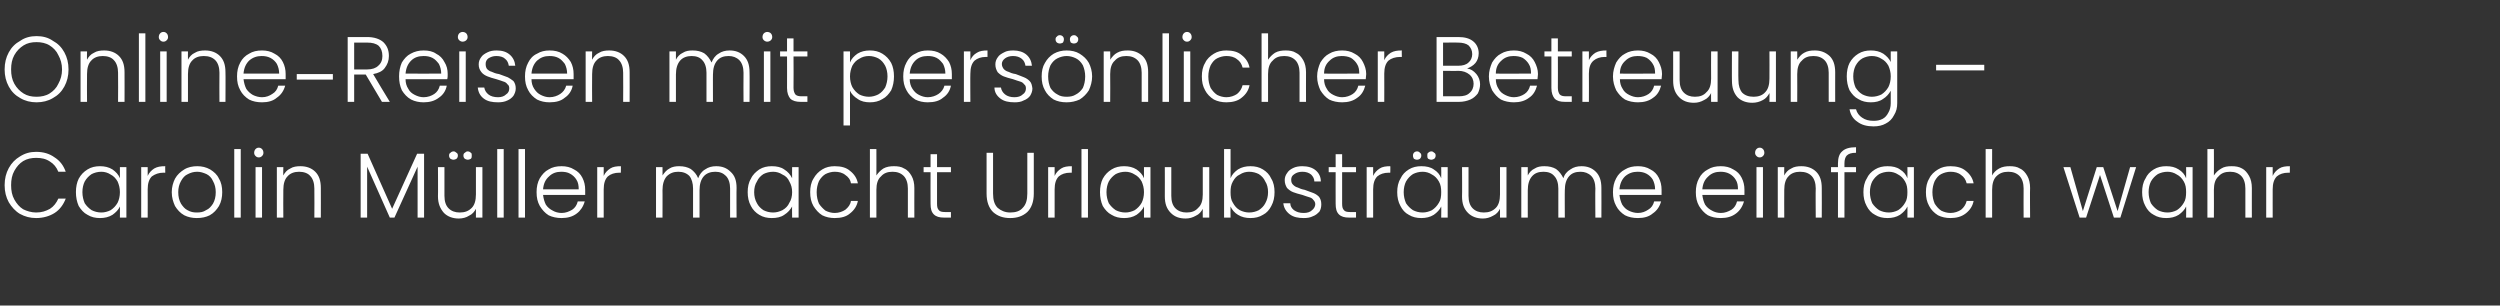
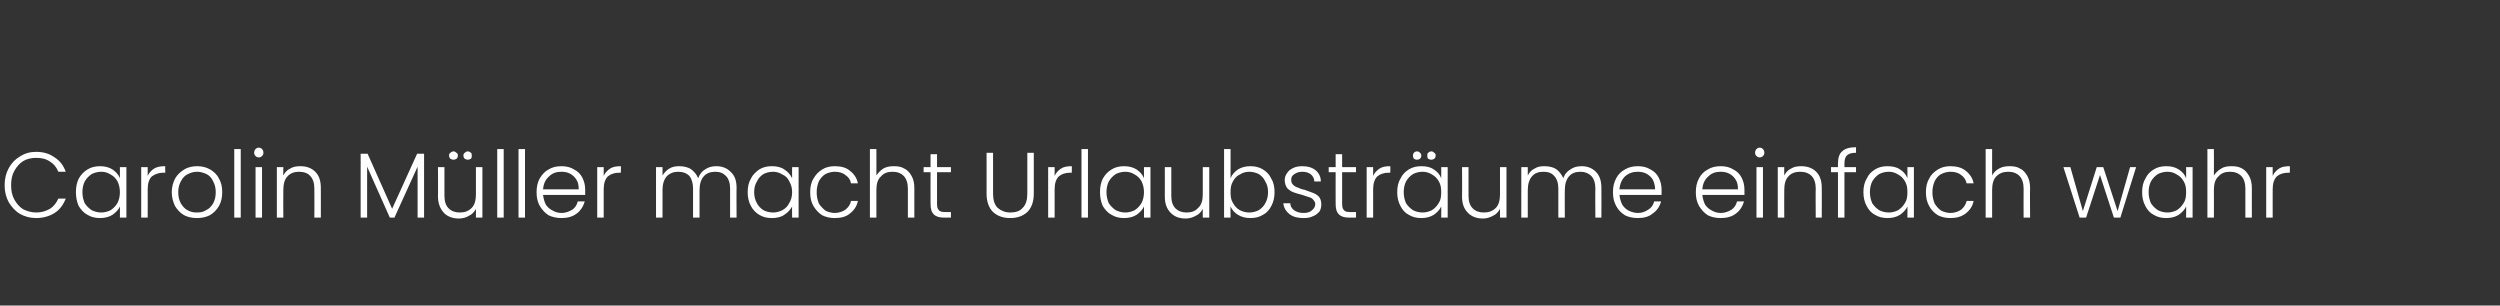
<svg xmlns="http://www.w3.org/2000/svg" version="1.1" width="540px" height="66px" viewBox="0 -8 540 66" style="top:-8px">
  <rect x="0" y="-8" width="540" height="66" fill="#333333" stroke="none" />
  <desc>Online Reisen mit pers nlicher Betreuung – Carolin M ller macht Urlaubstr ume einfach wahr</desc>
  <defs />
  <g id="Polygon227090">
    <path d="M 1 32 C 1 30.6 1.3 29.4 1.9 28.3 C 2.5 27.2 3.3 26.4 4.3 25.8 C 5.4 25.1 6.5 24.8 7.8 24.8 C 9.4 24.8 10.7 25.2 11.8 26 C 12.9 26.7 13.7 27.7 14.2 29.1 C 14.2 29.1 12.6 29.1 12.6 29.1 C 12.2 28.1 11.6 27.4 10.8 26.9 C 9.9 26.3 9 26.1 7.8 26.1 C 6.8 26.1 5.8 26.3 5 26.8 C 4.2 27.3 3.6 28 3.1 28.9 C 2.6 29.8 2.4 30.8 2.4 32 C 2.4 33.2 2.6 34.2 3.1 35.1 C 3.6 36 4.2 36.7 5 37.2 C 5.8 37.6 6.8 37.9 7.8 37.9 C 9 37.9 9.9 37.6 10.8 37.1 C 11.6 36.6 12.2 35.8 12.6 34.9 C 12.6 34.9 14.2 34.9 14.2 34.9 C 13.7 36.2 12.9 37.3 11.8 38 C 10.7 38.7 9.3 39.1 7.8 39.1 C 6.5 39.1 5.4 38.8 4.3 38.2 C 3.3 37.6 2.5 36.7 1.9 35.7 C 1.3 34.6 1 33.4 1 32 C 1 32 1 32 1 32 Z M 16.4 33.5 C 16.4 32.4 16.6 31.4 17 30.6 C 17.5 29.7 18.1 29.1 18.9 28.6 C 19.7 28.1 20.6 27.9 21.6 27.9 C 22.6 27.9 23.5 28.1 24.3 28.6 C 25 29.1 25.6 29.7 25.9 30.5 C 25.92 30.46 25.9 28.1 25.9 28.1 L 27.3 28.1 L 27.3 39 L 25.9 39 C 25.9 39 25.92 36.56 25.9 36.6 C 25.6 37.3 25 37.9 24.3 38.4 C 23.5 38.9 22.6 39.1 21.6 39.1 C 20.6 39.1 19.7 38.9 18.9 38.4 C 18.1 38 17.5 37.3 17 36.5 C 16.6 35.6 16.4 34.6 16.4 33.5 C 16.4 33.5 16.4 33.5 16.4 33.5 Z M 25.9 33.5 C 25.9 32.6 25.7 31.9 25.4 31.2 C 25 30.5 24.5 30 23.9 29.7 C 23.3 29.3 22.6 29.1 21.9 29.1 C 21.1 29.1 20.4 29.3 19.8 29.6 C 19.2 30 18.7 30.5 18.3 31.2 C 18 31.8 17.8 32.6 17.8 33.5 C 17.8 34.4 18 35.2 18.3 35.9 C 18.7 36.5 19.2 37 19.8 37.4 C 20.4 37.7 21.1 37.9 21.9 37.9 C 22.6 37.9 23.3 37.7 23.9 37.4 C 24.5 37 25 36.5 25.4 35.8 C 25.7 35.2 25.9 34.4 25.9 33.5 C 25.9 33.5 25.9 33.5 25.9 33.5 Z M 31.9 30 C 32.2 29.3 32.7 28.8 33.3 28.4 C 34 28 34.7 27.9 35.7 27.9 C 35.66 27.86 35.7 29.3 35.7 29.3 C 35.7 29.3 35.28 29.32 35.3 29.3 C 34.3 29.3 33.5 29.6 32.8 30.1 C 32.2 30.7 31.9 31.6 31.9 32.9 C 31.92 32.88 31.9 39 31.9 39 L 30.5 39 L 30.5 28.1 L 31.9 28.1 L 31.9 30 C 31.9 30 31.92 30 31.9 30 Z M 42.5 39.1 C 41.5 39.1 40.6 38.9 39.8 38.5 C 38.9 38 38.3 37.3 37.8 36.5 C 37.4 35.6 37.1 34.7 37.1 33.5 C 37.1 32.4 37.4 31.4 37.8 30.6 C 38.3 29.7 39 29.1 39.8 28.6 C 40.6 28.1 41.6 27.9 42.6 27.9 C 43.6 27.9 44.5 28.1 45.4 28.6 C 46.2 29.1 46.9 29.7 47.3 30.6 C 47.8 31.4 48 32.4 48 33.5 C 48 34.6 47.8 35.6 47.3 36.5 C 46.8 37.3 46.2 38 45.3 38.5 C 44.5 38.9 43.6 39.1 42.5 39.1 C 42.5 39.1 42.5 39.1 42.5 39.1 Z M 42.5 37.9 C 43.3 37.9 43.9 37.8 44.5 37.4 C 45.2 37.1 45.6 36.6 46 36 C 46.4 35.3 46.6 34.5 46.6 33.5 C 46.6 32.6 46.4 31.8 46 31.1 C 45.7 30.4 45.2 29.9 44.6 29.6 C 43.9 29.3 43.3 29.1 42.6 29.1 C 41.8 29.1 41.2 29.3 40.6 29.6 C 39.9 29.9 39.5 30.4 39.1 31.1 C 38.7 31.8 38.5 32.6 38.5 33.5 C 38.5 34.5 38.7 35.3 39.1 36 C 39.5 36.6 39.9 37.1 40.5 37.4 C 41.2 37.8 41.8 37.9 42.5 37.9 C 42.5 37.9 42.5 37.9 42.5 37.9 Z M 52 24.2 L 52 39 L 50.6 39 L 50.6 24.2 L 52 24.2 Z M 55.9 26 C 55.6 26 55.4 25.9 55.2 25.7 C 55 25.5 54.9 25.3 54.9 25 C 54.9 24.7 55 24.4 55.2 24.2 C 55.4 24 55.6 23.9 55.9 23.9 C 56.2 23.9 56.4 24 56.6 24.2 C 56.8 24.4 56.9 24.7 56.9 25 C 56.9 25.3 56.8 25.5 56.6 25.7 C 56.4 25.9 56.2 26 55.9 26 C 55.9 26 55.9 26 55.9 26 Z M 56.6 28.1 L 56.6 39 L 55.2 39 L 55.2 28.1 L 56.6 28.1 Z M 64.9 27.9 C 66.2 27.9 67.3 28.3 68.1 29.1 C 68.9 29.9 69.3 31 69.3 32.6 C 69.32 32.58 69.3 39 69.3 39 L 67.9 39 C 67.9 39 67.94 32.74 67.9 32.7 C 67.9 31.6 67.6 30.6 67 30 C 66.5 29.4 65.6 29.1 64.6 29.1 C 63.6 29.1 62.7 29.4 62.1 30.1 C 61.5 30.7 61.2 31.7 61.2 33 C 61.16 33.02 61.2 39 61.2 39 L 59.8 39 L 59.8 28.1 L 61.2 28.1 C 61.2 28.1 61.16 29.92 61.2 29.9 C 61.5 29.3 62 28.7 62.7 28.4 C 63.3 28 64.1 27.9 64.9 27.9 C 64.9 27.9 64.9 27.9 64.9 27.9 Z M 91.6 25.2 L 91.6 39 L 90.2 39 L 90.2 28 L 85.2 39 L 84.2 39 L 79.3 28 L 79.3 39 L 77.9 39 L 77.9 25.2 L 79.4 25.2 L 84.7 37.1 L 90.1 25.2 L 91.6 25.2 Z M 104.2 28.1 L 104.2 39 L 102.8 39 C 102.8 39 102.8 37.06 102.8 37.1 C 102.5 37.7 102 38.3 101.3 38.6 C 100.7 39 99.9 39.2 99.1 39.2 C 97.8 39.2 96.7 38.8 95.9 38 C 95.1 37.1 94.6 36 94.6 34.4 C 94.64 34.44 94.6 28.1 94.6 28.1 L 96 28.1 C 96 28.1 96.02 34.28 96 34.3 C 96 35.5 96.3 36.4 96.9 37 C 97.5 37.6 98.3 37.9 99.3 37.9 C 100.4 37.9 101.2 37.6 101.9 36.9 C 102.5 36.3 102.8 35.3 102.8 34 C 102.8 34 102.8 28.1 102.8 28.1 L 104.2 28.1 Z M 98 26.5 C 97.7 26.5 97.5 26.4 97.3 26.3 C 97.1 26.1 97 25.9 97 25.6 C 97 25.3 97.1 25.1 97.3 25 C 97.5 24.8 97.7 24.7 98 24.7 C 98.2 24.7 98.4 24.8 98.6 25 C 98.8 25.1 98.9 25.3 98.9 25.6 C 98.9 25.9 98.8 26.1 98.6 26.3 C 98.4 26.4 98.2 26.5 98 26.5 C 98 26.5 98 26.5 98 26.5 Z M 101 26.5 C 100.8 26.5 100.6 26.4 100.4 26.3 C 100.2 26.1 100.1 25.9 100.1 25.6 C 100.1 25.3 100.2 25.1 100.4 25 C 100.6 24.8 100.8 24.7 101 24.7 C 101.3 24.7 101.5 24.8 101.7 25 C 101.9 25.1 101.9 25.3 101.9 25.6 C 101.9 25.9 101.9 26.1 101.7 26.3 C 101.5 26.4 101.3 26.5 101 26.5 C 101 26.5 101 26.5 101 26.5 Z M 108.8 24.2 L 108.8 39 L 107.4 39 L 107.4 24.2 L 108.8 24.2 Z M 113.4 24.2 L 113.4 39 L 112 39 L 112 24.2 L 113.4 24.2 Z M 126.4 33 C 126.4 33.4 126.4 33.8 126.4 34.1 C 126.4 34.1 117.3 34.1 117.3 34.1 C 117.4 34.9 117.6 35.6 117.9 36.2 C 118.3 36.8 118.8 37.2 119.4 37.5 C 119.9 37.8 120.6 38 121.3 38 C 122.2 38 122.9 37.7 123.6 37.3 C 124.2 36.9 124.6 36.3 124.8 35.5 C 124.8 35.5 126.3 35.5 126.3 35.5 C 126 36.6 125.4 37.5 124.6 38.1 C 123.7 38.8 122.6 39.1 121.3 39.1 C 120.3 39.1 119.3 38.9 118.5 38.5 C 117.7 38 117.1 37.3 116.6 36.5 C 116.1 35.6 115.9 34.7 115.9 33.5 C 115.9 32.4 116.1 31.4 116.6 30.5 C 117.1 29.7 117.7 29 118.5 28.6 C 119.3 28.1 120.2 27.9 121.3 27.9 C 122.3 27.9 123.2 28.1 124 28.6 C 124.8 29 125.4 29.6 125.8 30.4 C 126.2 31.2 126.4 32 126.4 33 C 126.4 33 126.4 33 126.4 33 Z M 125 32.9 C 125 32.1 124.9 31.4 124.5 30.8 C 124.2 30.3 123.7 29.8 123.1 29.5 C 122.6 29.2 121.9 29.1 121.2 29.1 C 120.2 29.1 119.3 29.4 118.6 30.1 C 117.8 30.8 117.4 31.7 117.3 32.9 C 117.34 32.92 125 32.9 125 32.9 C 125 32.9 125.02 32.92 125 32.9 Z M 130.4 30 C 130.7 29.3 131.2 28.8 131.8 28.4 C 132.4 28 133.2 27.9 134.1 27.9 C 134.14 27.86 134.1 29.3 134.1 29.3 C 134.1 29.3 133.76 29.32 133.8 29.3 C 132.7 29.3 131.9 29.6 131.3 30.1 C 130.7 30.7 130.4 31.6 130.4 32.9 C 130.4 32.88 130.4 39 130.4 39 L 129 39 L 129 28.1 L 130.4 28.1 L 130.4 30 C 130.4 30 130.4 30 130.4 30 Z M 154.7 27.9 C 156 27.9 157 28.3 157.8 29.1 C 158.7 29.9 159.1 31 159.1 32.6 C 159.06 32.58 159.1 39 159.1 39 L 157.7 39 C 157.7 39 157.68 32.74 157.7 32.7 C 157.7 31.6 157.4 30.6 156.8 30 C 156.2 29.4 155.5 29.1 154.5 29.1 C 153.5 29.1 152.6 29.4 152 30.1 C 151.4 30.8 151.1 31.8 151.1 33.1 C 151.1 33.06 151.1 39 151.1 39 L 149.7 39 C 149.7 39 149.72 32.74 149.7 32.7 C 149.7 31.6 149.4 30.6 148.9 30 C 148.3 29.4 147.5 29.1 146.5 29.1 C 145.5 29.1 144.7 29.4 144 30.1 C 143.4 30.8 143.1 31.8 143.1 33.1 C 143.12 33.06 143.1 39 143.1 39 L 141.7 39 L 141.7 28.1 L 143.1 28.1 C 143.1 28.1 143.12 29.94 143.1 29.9 C 143.5 29.3 144 28.7 144.6 28.4 C 145.2 28 146 27.9 146.7 27.9 C 147.7 27.9 148.5 28.1 149.2 28.5 C 149.9 29 150.5 29.7 150.8 30.5 C 151.1 29.7 151.6 29 152.3 28.6 C 153 28.1 153.8 27.9 154.7 27.9 C 154.7 27.9 154.7 27.9 154.7 27.9 Z M 161.5 33.5 C 161.5 32.4 161.7 31.4 162.2 30.6 C 162.6 29.7 163.3 29.1 164 28.6 C 164.8 28.1 165.7 27.9 166.7 27.9 C 167.8 27.9 168.7 28.1 169.4 28.6 C 170.2 29.1 170.7 29.7 171.1 30.5 C 171.06 30.46 171.1 28.1 171.1 28.1 L 172.5 28.1 L 172.5 39 L 171.1 39 C 171.1 39 171.06 36.56 171.1 36.6 C 170.7 37.3 170.2 37.9 169.4 38.4 C 168.7 38.9 167.8 39.1 166.7 39.1 C 165.7 39.1 164.8 38.9 164 38.4 C 163.3 38 162.6 37.3 162.2 36.5 C 161.7 35.6 161.5 34.6 161.5 33.5 C 161.5 33.5 161.5 33.5 161.5 33.5 Z M 171.1 33.5 C 171.1 32.6 170.9 31.9 170.5 31.2 C 170.2 30.5 169.7 30 169 29.7 C 168.4 29.3 167.7 29.1 167 29.1 C 166.2 29.1 165.5 29.3 164.9 29.6 C 164.3 30 163.8 30.5 163.5 31.2 C 163.1 31.8 162.9 32.6 162.9 33.5 C 162.9 34.4 163.1 35.2 163.5 35.9 C 163.8 36.5 164.3 37 164.9 37.4 C 165.5 37.7 166.2 37.9 167 37.9 C 167.7 37.9 168.4 37.7 169 37.4 C 169.7 37 170.2 36.5 170.5 35.8 C 170.9 35.2 171.1 34.4 171.1 33.5 C 171.1 33.5 171.1 33.5 171.1 33.5 Z M 175 33.5 C 175 32.4 175.2 31.4 175.7 30.6 C 176.2 29.7 176.8 29.1 177.6 28.6 C 178.4 28.1 179.3 27.9 180.3 27.9 C 181.7 27.9 182.8 28.2 183.6 28.9 C 184.5 29.6 185.1 30.5 185.3 31.6 C 185.3 31.6 183.8 31.6 183.8 31.6 C 183.7 30.8 183.2 30.2 182.6 29.8 C 182 29.3 181.2 29.1 180.3 29.1 C 179.6 29.1 178.9 29.3 178.3 29.6 C 177.8 29.9 177.3 30.4 176.9 31.1 C 176.6 31.8 176.4 32.6 176.4 33.5 C 176.4 34.5 176.6 35.3 176.9 36 C 177.3 36.6 177.8 37.1 178.3 37.5 C 178.9 37.8 179.6 38 180.3 38 C 181.2 38 182 37.7 182.6 37.3 C 183.2 36.8 183.7 36.2 183.8 35.4 C 183.8 35.4 185.3 35.4 185.3 35.4 C 185.1 36.5 184.5 37.4 183.6 38.1 C 182.8 38.8 181.7 39.1 180.3 39.1 C 179.3 39.1 178.4 38.9 177.6 38.5 C 176.8 38 176.2 37.3 175.7 36.5 C 175.2 35.6 175 34.7 175 33.5 C 175 33.5 175 33.5 175 33.5 Z M 193.1 27.9 C 193.9 27.9 194.7 28 195.3 28.4 C 196 28.7 196.5 29.3 196.9 30 C 197.3 30.7 197.5 31.6 197.5 32.6 C 197.48 32.58 197.5 39 197.5 39 L 196.1 39 C 196.1 39 196.1 32.74 196.1 32.7 C 196.1 31.6 195.8 30.6 195.2 30 C 194.6 29.4 193.8 29.1 192.8 29.1 C 191.7 29.1 190.9 29.4 190.3 30.1 C 189.6 30.7 189.3 31.7 189.3 33 C 189.32 33.02 189.3 39 189.3 39 L 187.9 39 L 187.9 24.2 L 189.3 24.2 C 189.3 24.2 189.32 29.92 189.3 29.9 C 189.7 29.3 190.2 28.8 190.8 28.4 C 191.5 28 192.3 27.9 193.1 27.9 C 193.1 27.9 193.1 27.9 193.1 27.9 Z M 202.4 29.2 C 202.4 29.2 202.4 36.02 202.4 36 C 202.4 36.7 202.5 37.1 202.8 37.4 C 203 37.7 203.5 37.8 204.1 37.8 C 204.12 37.78 205.4 37.8 205.4 37.8 L 205.4 39 C 205.4 39 203.9 38.98 203.9 39 C 202.9 39 202.2 38.8 201.7 38.3 C 201.2 37.8 201 37.1 201 36 C 200.98 36.02 201 29.2 201 29.2 L 199.5 29.2 L 199.5 28.1 L 201 28.1 L 201 25.3 L 202.4 25.3 L 202.4 28.1 L 205.4 28.1 L 205.4 29.2 L 202.4 29.2 Z M 214.5 25 C 214.5 25 214.52 33.8 214.5 33.8 C 214.5 35.2 214.8 36.2 215.5 36.9 C 216.2 37.5 217.1 37.9 218.2 37.9 C 219.4 37.9 220.3 37.6 220.9 36.9 C 221.6 36.2 221.9 35.2 221.9 33.8 C 221.88 33.8 221.9 25 221.9 25 L 223.3 25 C 223.3 25 223.28 33.78 223.3 33.8 C 223.3 35.6 222.8 36.9 221.9 37.8 C 220.9 38.7 219.7 39.1 218.2 39.1 C 216.7 39.1 215.5 38.7 214.5 37.8 C 213.6 36.9 213.1 35.6 213.1 33.8 C 213.12 33.78 213.1 25 213.1 25 L 214.5 25 Z M 227.8 30 C 228.1 29.3 228.6 28.8 229.2 28.4 C 229.8 28 230.6 27.9 231.5 27.9 C 231.54 27.86 231.5 29.3 231.5 29.3 C 231.5 29.3 231.16 29.32 231.2 29.3 C 230.1 29.3 229.3 29.6 228.7 30.1 C 228.1 30.7 227.8 31.6 227.8 32.9 C 227.8 32.88 227.8 39 227.8 39 L 226.4 39 L 226.4 28.1 L 227.8 28.1 L 227.8 30 C 227.8 30 227.8 30 227.8 30 Z M 235 24.2 L 235 39 L 233.6 39 L 233.6 24.2 L 235 24.2 Z M 237.6 33.5 C 237.6 32.4 237.8 31.4 238.2 30.6 C 238.7 29.7 239.3 29.1 240.1 28.6 C 240.9 28.1 241.8 27.9 242.8 27.9 C 243.8 27.9 244.7 28.1 245.5 28.6 C 246.2 29.1 246.8 29.7 247.1 30.5 C 247.12 30.46 247.1 28.1 247.1 28.1 L 248.5 28.1 L 248.5 39 L 247.1 39 C 247.1 39 247.12 36.56 247.1 36.6 C 246.8 37.3 246.2 37.9 245.5 38.4 C 244.7 38.9 243.8 39.1 242.8 39.1 C 241.8 39.1 240.9 38.9 240.1 38.4 C 239.3 38 238.7 37.3 238.2 36.5 C 237.8 35.6 237.6 34.6 237.6 33.5 C 237.6 33.5 237.6 33.5 237.6 33.5 Z M 247.1 33.5 C 247.1 32.6 246.9 31.9 246.6 31.2 C 246.2 30.5 245.7 30 245.1 29.7 C 244.5 29.3 243.8 29.1 243.1 29.1 C 242.3 29.1 241.6 29.3 241 29.6 C 240.4 30 239.9 30.5 239.5 31.2 C 239.2 31.8 239 32.6 239 33.5 C 239 34.4 239.2 35.2 239.5 35.9 C 239.9 36.5 240.4 37 241 37.4 C 241.6 37.7 242.3 37.9 243.1 37.9 C 243.8 37.9 244.5 37.7 245.1 37.4 C 245.7 37 246.2 36.5 246.6 35.8 C 246.9 35.2 247.1 34.4 247.1 33.5 C 247.1 33.5 247.1 33.5 247.1 33.5 Z M 261.2 28.1 L 261.2 39 L 259.8 39 C 259.8 39 259.78 37.06 259.8 37.1 C 259.5 37.7 259 38.3 258.3 38.6 C 257.6 39 256.9 39.2 256.1 39.2 C 254.7 39.2 253.7 38.8 252.9 38 C 252 37.1 251.6 36 251.6 34.4 C 251.62 34.44 251.6 28.1 251.6 28.1 L 253 28.1 C 253 28.1 253 34.28 253 34.3 C 253 35.5 253.3 36.4 253.9 37 C 254.5 37.6 255.3 37.9 256.3 37.9 C 257.4 37.9 258.2 37.6 258.8 36.9 C 259.5 36.3 259.8 35.3 259.8 34 C 259.78 34 259.8 28.1 259.8 28.1 L 261.2 28.1 Z M 265.8 30.5 C 266.1 29.7 266.7 29.1 267.4 28.6 C 268.2 28.1 269.1 27.9 270.1 27.9 C 271.1 27.9 272 28.1 272.8 28.6 C 273.6 29.1 274.2 29.7 274.6 30.6 C 275.1 31.4 275.3 32.4 275.3 33.5 C 275.3 34.6 275.1 35.6 274.6 36.5 C 274.2 37.3 273.6 38 272.8 38.4 C 272 38.9 271.1 39.1 270.1 39.1 C 269.1 39.1 268.2 38.9 267.4 38.4 C 266.7 38 266.1 37.3 265.8 36.6 C 265.76 36.58 265.8 39 265.8 39 L 264.4 39 L 264.4 24.2 L 265.8 24.2 L 265.8 30.5 C 265.8 30.5 265.76 30.48 265.8 30.5 Z M 273.9 33.5 C 273.9 32.6 273.7 31.8 273.3 31.2 C 273 30.5 272.5 30 271.9 29.6 C 271.3 29.3 270.6 29.1 269.8 29.1 C 269.1 29.1 268.4 29.3 267.8 29.7 C 267.1 30 266.7 30.5 266.3 31.2 C 265.9 31.9 265.8 32.6 265.8 33.5 C 265.8 34.4 265.9 35.2 266.3 35.8 C 266.7 36.5 267.1 37 267.8 37.4 C 268.4 37.7 269.1 37.9 269.8 37.9 C 270.6 37.9 271.3 37.7 271.9 37.4 C 272.5 37 273 36.5 273.3 35.9 C 273.7 35.2 273.9 34.4 273.9 33.5 C 273.9 33.5 273.9 33.5 273.9 33.5 Z M 281.6 39.1 C 280.4 39.1 279.4 38.9 278.6 38.3 C 277.8 37.7 277.3 36.9 277.2 35.9 C 277.2 35.9 278.7 35.9 278.7 35.9 C 278.7 36.5 279 37 279.5 37.4 C 280.1 37.8 280.7 38 281.6 38 C 282.4 38 283 37.8 283.4 37.4 C 283.8 37.1 284.1 36.6 284.1 36.1 C 284.1 35.7 283.9 35.4 283.7 35.2 C 283.5 34.9 283.2 34.7 282.8 34.6 C 282.4 34.5 281.9 34.3 281.3 34.1 C 280.5 33.9 279.8 33.7 279.3 33.5 C 278.8 33.3 278.4 33 278 32.6 C 277.7 32.1 277.5 31.6 277.5 30.9 C 277.5 30.3 277.7 29.8 278 29.4 C 278.3 28.9 278.7 28.6 279.3 28.3 C 279.9 28 280.6 27.9 281.3 27.9 C 282.5 27.9 283.5 28.2 284.2 28.8 C 284.9 29.4 285.3 30.2 285.3 31.2 C 285.3 31.2 283.9 31.2 283.9 31.2 C 283.9 30.6 283.6 30.1 283.2 29.7 C 282.7 29.3 282.1 29.1 281.3 29.1 C 280.6 29.1 280 29.3 279.6 29.6 C 279.1 29.9 278.9 30.3 278.9 30.8 C 278.9 31.3 279 31.6 279.3 31.9 C 279.6 32.2 279.9 32.4 280.3 32.5 C 280.7 32.7 281.2 32.9 281.8 33 C 282.6 33.3 283.2 33.5 283.7 33.7 C 284.2 33.9 284.6 34.2 284.9 34.5 C 285.2 34.9 285.4 35.4 285.4 36.1 C 285.4 36.7 285.3 37.2 285 37.7 C 284.6 38.1 284.2 38.5 283.6 38.7 C 283 39 282.4 39.1 281.6 39.1 C 281.6 39.1 281.6 39.1 281.6 39.1 Z M 289.9 29.2 C 289.9 29.2 289.9 36.02 289.9 36 C 289.9 36.7 290 37.1 290.3 37.4 C 290.5 37.7 291 37.8 291.6 37.8 C 291.62 37.78 292.9 37.8 292.9 37.8 L 292.9 39 C 292.9 39 291.4 38.98 291.4 39 C 290.4 39 289.7 38.8 289.2 38.3 C 288.7 37.8 288.5 37.1 288.5 36 C 288.48 36.02 288.5 29.2 288.5 29.2 L 287 29.2 L 287 28.1 L 288.5 28.1 L 288.5 25.3 L 289.9 25.3 L 289.9 28.1 L 292.9 28.1 L 292.9 29.2 L 289.9 29.2 Z M 296.6 30 C 296.9 29.3 297.4 28.8 298 28.4 C 298.6 28 299.4 27.9 300.3 27.9 C 300.34 27.86 300.3 29.3 300.3 29.3 C 300.3 29.3 299.96 29.32 300 29.3 C 298.9 29.3 298.1 29.6 297.5 30.1 C 296.9 30.7 296.6 31.6 296.6 32.9 C 296.6 32.88 296.6 39 296.6 39 L 295.2 39 L 295.2 28.1 L 296.6 28.1 L 296.6 30 C 296.6 30 296.6 30 296.6 30 Z M 301.8 33.5 C 301.8 32.4 302 31.4 302.5 30.6 C 302.9 29.7 303.5 29.1 304.3 28.6 C 305.1 28.1 306 27.9 307 27.9 C 308.1 27.9 309 28.1 309.7 28.6 C 310.5 29.1 311 29.7 311.3 30.5 C 311.34 30.46 311.3 28.1 311.3 28.1 L 312.7 28.1 L 312.7 39 L 311.3 39 C 311.3 39 311.34 36.56 311.3 36.6 C 311 37.3 310.4 37.9 309.7 38.4 C 308.9 38.9 308 39.1 307 39.1 C 306 39.1 305.1 38.9 304.3 38.4 C 303.5 38 302.9 37.3 302.5 36.5 C 302 35.6 301.8 34.6 301.8 33.5 C 301.8 33.5 301.8 33.5 301.8 33.5 Z M 311.3 33.5 C 311.3 32.6 311.2 31.9 310.8 31.2 C 310.4 30.5 309.9 30 309.3 29.7 C 308.7 29.3 308 29.1 307.3 29.1 C 306.5 29.1 305.8 29.3 305.2 29.6 C 304.6 30 304.1 30.5 303.7 31.2 C 303.4 31.8 303.2 32.6 303.2 33.5 C 303.2 34.4 303.4 35.2 303.7 35.9 C 304.1 36.5 304.6 37 305.2 37.4 C 305.8 37.7 306.5 37.9 307.3 37.9 C 308 37.9 308.7 37.7 309.3 37.4 C 309.9 37 310.4 36.5 310.8 35.8 C 311.2 35.2 311.3 34.4 311.3 33.5 C 311.3 33.5 311.3 33.5 311.3 33.5 Z M 306.1 26.5 C 305.8 26.5 305.6 26.4 305.4 26.3 C 305.3 26.1 305.2 25.9 305.2 25.6 C 305.2 25.3 305.3 25.1 305.4 25 C 305.6 24.8 305.8 24.7 306.1 24.7 C 306.3 24.7 306.6 24.8 306.7 25 C 306.9 25.1 307 25.3 307 25.6 C 307 25.9 306.9 26.1 306.7 26.3 C 306.6 26.4 306.3 26.5 306.1 26.5 C 306.1 26.5 306.1 26.5 306.1 26.5 Z M 309.2 26.5 C 308.9 26.5 308.7 26.4 308.5 26.3 C 308.3 26.1 308.3 25.9 308.3 25.6 C 308.3 25.3 308.3 25.1 308.5 25 C 308.7 24.8 308.9 24.7 309.2 24.7 C 309.4 24.7 309.6 24.8 309.8 25 C 310 25.1 310.1 25.3 310.1 25.6 C 310.1 25.9 310 26.1 309.8 26.3 C 309.6 26.4 309.4 26.5 309.2 26.5 C 309.2 26.5 309.2 26.5 309.2 26.5 Z M 325.4 28.1 L 325.4 39 L 324 39 C 324 39 324 37.06 324 37.1 C 323.7 37.7 323.2 38.3 322.5 38.6 C 321.8 39 321.1 39.2 320.3 39.2 C 319 39.2 317.9 38.8 317.1 38 C 316.2 37.1 315.8 36 315.8 34.4 C 315.84 34.44 315.8 28.1 315.8 28.1 L 317.2 28.1 C 317.2 28.1 317.22 34.28 317.2 34.3 C 317.2 35.5 317.5 36.4 318.1 37 C 318.7 37.6 319.5 37.9 320.5 37.9 C 321.6 37.9 322.4 37.6 323.1 36.9 C 323.7 36.3 324 35.3 324 34 C 324 34 324 28.1 324 28.1 L 325.4 28.1 Z M 341.6 27.9 C 342.9 27.9 343.9 28.3 344.7 29.1 C 345.5 29.9 345.9 31 345.9 32.6 C 345.93 32.58 345.9 39 345.9 39 L 344.6 39 C 344.6 39 344.55 32.74 344.6 32.7 C 344.6 31.6 344.3 30.6 343.7 30 C 343.1 29.4 342.3 29.1 341.4 29.1 C 340.3 29.1 339.5 29.4 338.9 30.1 C 338.3 30.8 338 31.8 338 33.1 C 337.97 33.06 338 39 338 39 L 336.6 39 C 336.6 39 336.59 32.74 336.6 32.7 C 336.6 31.6 336.3 30.6 335.7 30 C 335.2 29.4 334.4 29.1 333.4 29.1 C 332.3 29.1 331.5 29.4 330.9 30.1 C 330.3 30.8 330 31.8 330 33.1 C 329.99 33.06 330 39 330 39 L 328.6 39 L 328.6 28.1 L 330 28.1 C 330 28.1 329.99 29.94 330 29.9 C 330.3 29.3 330.8 28.7 331.5 28.4 C 332.1 28 332.8 27.9 333.6 27.9 C 334.6 27.9 335.4 28.1 336.1 28.5 C 336.8 29 337.3 29.7 337.7 30.5 C 337.9 29.7 338.5 29 339.2 28.6 C 339.9 28.1 340.7 27.9 341.6 27.9 C 341.6 27.9 341.6 27.9 341.6 27.9 Z M 358.9 33 C 358.9 33.4 358.9 33.8 358.9 34.1 C 358.9 34.1 349.8 34.1 349.8 34.1 C 349.9 34.9 350.1 35.6 350.4 36.2 C 350.8 36.8 351.2 37.2 351.8 37.5 C 352.4 37.8 353.1 38 353.8 38 C 354.7 38 355.4 37.7 356 37.3 C 356.7 36.9 357.1 36.3 357.3 35.5 C 357.3 35.5 358.8 35.5 358.8 35.5 C 358.5 36.6 357.9 37.5 357 38.1 C 356.2 38.8 355.1 39.1 353.8 39.1 C 352.7 39.1 351.8 38.9 351 38.5 C 350.2 38 349.5 37.3 349.1 36.5 C 348.6 35.6 348.4 34.7 348.4 33.5 C 348.4 32.4 348.6 31.4 349.1 30.5 C 349.5 29.7 350.2 29 351 28.6 C 351.8 28.1 352.7 27.9 353.8 27.9 C 354.8 27.9 355.7 28.1 356.5 28.6 C 357.3 29 357.9 29.6 358.3 30.4 C 358.7 31.2 358.9 32 358.9 33 C 358.9 33 358.9 33 358.9 33 Z M 357.5 32.9 C 357.5 32.1 357.3 31.4 357 30.8 C 356.7 30.3 356.2 29.8 355.6 29.5 C 355 29.2 354.4 29.1 353.7 29.1 C 352.7 29.1 351.8 29.4 351 30.1 C 350.3 30.8 349.9 31.7 349.8 32.9 C 349.81 32.92 357.5 32.9 357.5 32.9 C 357.5 32.9 357.49 32.92 357.5 32.9 Z M 376.8 33 C 376.8 33.4 376.8 33.8 376.8 34.1 C 376.8 34.1 367.7 34.1 367.7 34.1 C 367.8 34.9 368 35.6 368.3 36.2 C 368.7 36.8 369.2 37.2 369.8 37.5 C 370.3 37.8 371 38 371.7 38 C 372.6 38 373.3 37.7 374 37.3 C 374.6 36.9 375 36.3 375.2 35.5 C 375.2 35.5 376.7 35.5 376.7 35.5 C 376.4 36.6 375.8 37.5 375 38.1 C 374.1 38.8 373 39.1 371.7 39.1 C 370.6 39.1 369.7 38.9 368.9 38.5 C 368.1 38 367.5 37.3 367 36.5 C 366.5 35.6 366.3 34.7 366.3 33.5 C 366.3 32.4 366.5 31.4 367 30.5 C 367.4 29.7 368.1 29 368.9 28.6 C 369.7 28.1 370.6 27.9 371.7 27.9 C 372.7 27.9 373.6 28.1 374.4 28.6 C 375.2 29 375.8 29.6 376.2 30.4 C 376.6 31.2 376.8 32 376.8 33 C 376.8 33 376.8 33 376.8 33 Z M 375.4 32.9 C 375.4 32.1 375.3 31.4 374.9 30.8 C 374.6 30.3 374.1 29.8 373.5 29.5 C 372.9 29.2 372.3 29.1 371.6 29.1 C 370.6 29.1 369.7 29.4 369 30.1 C 368.2 30.8 367.8 31.7 367.7 32.9 C 367.73 32.92 375.4 32.9 375.4 32.9 C 375.4 32.9 375.41 32.92 375.4 32.9 Z M 380.1 26 C 379.8 26 379.6 25.9 379.4 25.7 C 379.2 25.5 379.1 25.3 379.1 25 C 379.1 24.7 379.2 24.4 379.4 24.2 C 379.6 24 379.8 23.9 380.1 23.9 C 380.4 23.9 380.6 24 380.8 24.2 C 381 24.4 381.1 24.7 381.1 25 C 381.1 25.3 381 25.5 380.8 25.7 C 380.6 25.9 380.4 26 380.1 26 C 380.1 26 380.1 26 380.1 26 Z M 380.8 28.1 L 380.8 39 L 379.4 39 L 379.4 28.1 L 380.8 28.1 Z M 389.1 27.9 C 390.4 27.9 391.5 28.3 392.3 29.1 C 393.1 29.9 393.5 31 393.5 32.6 C 393.53 32.58 393.5 39 393.5 39 L 392.2 39 C 392.2 39 392.15 32.74 392.2 32.7 C 392.2 31.6 391.9 30.6 391.3 30 C 390.7 29.4 389.9 29.1 388.8 29.1 C 387.8 29.1 386.9 29.4 386.3 30.1 C 385.7 30.7 385.4 31.7 385.4 33 C 385.37 33.02 385.4 39 385.4 39 L 384 39 L 384 28.1 L 385.4 28.1 C 385.4 28.1 385.37 29.92 385.4 29.9 C 385.7 29.3 386.2 28.7 386.9 28.4 C 387.5 28 388.3 27.9 389.1 27.9 C 389.1 27.9 389.1 27.9 389.1 27.9 Z M 400.9 29.2 L 398.4 29.2 L 398.4 39 L 397 39 L 397 29.2 L 395.5 29.2 L 395.5 28.1 L 397 28.1 C 397 28.1 396.99 27.3 397 27.3 C 397 26.1 397.3 25.2 397.9 24.7 C 398.5 24.1 399.5 23.8 400.9 23.8 C 400.9 23.8 400.9 25 400.9 25 C 399.9 25 399.3 25.2 398.9 25.6 C 398.6 25.9 398.4 26.5 398.4 27.3 C 398.39 27.3 398.4 28.1 398.4 28.1 L 400.9 28.1 L 400.9 29.2 Z M 402.5 33.5 C 402.5 32.4 402.7 31.4 403.2 30.6 C 403.6 29.7 404.2 29.1 405 28.6 C 405.8 28.1 406.7 27.9 407.7 27.9 C 408.8 27.9 409.7 28.1 410.4 28.6 C 411.2 29.1 411.7 29.7 412 30.5 C 412.03 30.46 412 28.1 412 28.1 L 413.4 28.1 L 413.4 39 L 412 39 C 412 39 412.03 36.56 412 36.6 C 411.7 37.3 411.1 37.9 410.4 38.4 C 409.6 38.9 408.7 39.1 407.7 39.1 C 406.7 39.1 405.8 38.9 405 38.4 C 404.2 38 403.6 37.3 403.2 36.5 C 402.7 35.6 402.5 34.6 402.5 33.5 C 402.5 33.5 402.5 33.5 402.5 33.5 Z M 412 33.5 C 412 32.6 411.9 31.9 411.5 31.2 C 411.1 30.5 410.6 30 410 29.7 C 409.4 29.3 408.7 29.1 408 29.1 C 407.2 29.1 406.5 29.3 405.9 29.6 C 405.3 30 404.8 30.5 404.4 31.2 C 404.1 31.8 403.9 32.6 403.9 33.5 C 403.9 34.4 404.1 35.2 404.4 35.9 C 404.8 36.5 405.3 37 405.9 37.4 C 406.5 37.7 407.2 37.9 408 37.9 C 408.7 37.9 409.4 37.7 410 37.4 C 410.6 37 411.1 36.5 411.5 35.8 C 411.9 35.2 412 34.4 412 33.5 C 412 33.5 412 33.5 412 33.5 Z M 416 33.5 C 416 32.4 416.2 31.4 416.7 30.6 C 417.1 29.7 417.8 29.1 418.6 28.6 C 419.4 28.1 420.3 27.9 421.3 27.9 C 422.6 27.9 423.8 28.2 424.6 28.9 C 425.5 29.6 426.1 30.5 426.3 31.6 C 426.3 31.6 424.8 31.6 424.8 31.6 C 424.6 30.8 424.2 30.2 423.6 29.8 C 423 29.3 422.2 29.1 421.3 29.1 C 420.6 29.1 419.9 29.3 419.3 29.6 C 418.7 29.9 418.3 30.4 417.9 31.1 C 417.6 31.8 417.4 32.6 417.4 33.5 C 417.4 34.5 417.6 35.3 417.9 36 C 418.3 36.6 418.7 37.1 419.3 37.5 C 419.9 37.8 420.6 38 421.3 38 C 422.2 38 423 37.7 423.6 37.3 C 424.2 36.8 424.6 36.2 424.8 35.4 C 424.8 35.4 426.3 35.4 426.3 35.4 C 426.1 36.5 425.5 37.4 424.6 38.1 C 423.7 38.8 422.6 39.1 421.3 39.1 C 420.3 39.1 419.4 38.9 418.6 38.5 C 417.8 38 417.1 37.3 416.7 36.5 C 416.2 35.6 416 34.7 416 33.5 C 416 33.5 416 33.5 416 33.5 Z M 434.1 27.9 C 434.9 27.9 435.7 28 436.3 28.4 C 437 28.7 437.5 29.3 437.9 30 C 438.3 30.7 438.5 31.6 438.5 32.6 C 438.45 32.58 438.5 39 438.5 39 L 437.1 39 C 437.1 39 437.07 32.74 437.1 32.7 C 437.1 31.6 436.8 30.6 436.2 30 C 435.6 29.4 434.8 29.1 433.8 29.1 C 432.7 29.1 431.9 29.4 431.2 30.1 C 430.6 30.7 430.3 31.7 430.3 33 C 430.29 33.02 430.3 39 430.3 39 L 428.9 39 L 428.9 24.2 L 430.3 24.2 C 430.3 24.2 430.29 29.92 430.3 29.9 C 430.6 29.3 431.1 28.8 431.8 28.4 C 432.5 28 433.3 27.9 434.1 27.9 C 434.1 27.9 434.1 27.9 434.1 27.9 Z M 461.4 28.1 L 458 39 L 456.6 39 L 453.6 29.8 L 450.6 39 L 449.2 39 L 445.7 28.1 L 447.2 28.1 L 449.9 37.6 L 452.9 28.1 L 454.3 28.1 L 457.4 37.6 L 460.1 28.1 L 461.4 28.1 Z M 462.7 33.5 C 462.7 32.4 462.9 31.4 463.4 30.6 C 463.8 29.7 464.4 29.1 465.2 28.6 C 466 28.1 466.9 27.9 467.9 27.9 C 469 27.9 469.8 28.1 470.6 28.6 C 471.4 29.1 471.9 29.7 472.2 30.5 C 472.23 30.46 472.2 28.1 472.2 28.1 L 473.6 28.1 L 473.6 39 L 472.2 39 C 472.2 39 472.23 36.56 472.2 36.6 C 471.9 37.3 471.3 37.9 470.6 38.4 C 469.8 38.9 468.9 39.1 467.9 39.1 C 466.9 39.1 466 38.9 465.2 38.4 C 464.4 38 463.8 37.3 463.4 36.5 C 462.9 35.6 462.7 34.6 462.7 33.5 C 462.7 33.5 462.7 33.5 462.7 33.5 Z M 472.2 33.5 C 472.2 32.6 472.1 31.9 471.7 31.2 C 471.3 30.5 470.8 30 470.2 29.7 C 469.6 29.3 468.9 29.1 468.2 29.1 C 467.4 29.1 466.7 29.3 466.1 29.6 C 465.5 30 465 30.5 464.6 31.2 C 464.3 31.8 464.1 32.6 464.1 33.5 C 464.1 34.4 464.3 35.2 464.6 35.9 C 465 36.5 465.5 37 466.1 37.4 C 466.7 37.7 467.4 37.9 468.2 37.9 C 468.9 37.9 469.6 37.7 470.2 37.4 C 470.8 37 471.3 36.5 471.7 35.8 C 472.1 35.2 472.2 34.4 472.2 33.5 C 472.2 33.5 472.2 33.5 472.2 33.5 Z M 482 27.9 C 482.9 27.9 483.6 28 484.3 28.4 C 484.9 28.7 485.4 29.3 485.8 30 C 486.2 30.7 486.4 31.6 486.4 32.6 C 486.39 32.58 486.4 39 486.4 39 L 485 39 C 485 39 485.01 32.74 485 32.7 C 485 31.6 484.7 30.6 484.1 30 C 483.5 29.4 482.7 29.1 481.7 29.1 C 480.6 29.1 479.8 29.4 479.2 30.1 C 478.5 30.7 478.2 31.7 478.2 33 C 478.23 33.02 478.2 39 478.2 39 L 476.8 39 L 476.8 24.2 L 478.2 24.2 C 478.2 24.2 478.23 29.92 478.2 29.9 C 478.6 29.3 479.1 28.8 479.8 28.4 C 480.4 28 481.2 27.9 482 27.9 C 482 27.9 482 27.9 482 27.9 Z M 490.9 30 C 491.2 29.3 491.7 28.8 492.3 28.4 C 492.9 28 493.7 27.9 494.6 27.9 C 494.63 27.86 494.6 29.3 494.6 29.3 C 494.6 29.3 494.25 29.32 494.3 29.3 C 493.2 29.3 492.4 29.6 491.8 30.1 C 491.2 30.7 490.9 31.6 490.9 32.9 C 490.89 32.88 490.9 39 490.9 39 L 489.5 39 L 489.5 28.1 L 490.9 28.1 L 490.9 30 C 490.9 30 490.89 30 490.9 30 Z " stroke="none" fill="#fff" />
  </g>
  <g id="Polygon227089">
-     <path d="M 7.9 14.1 C 6.6 14.1 5.4 13.8 4.4 13.2 C 3.3 12.6 2.5 11.8 1.9 10.7 C 1.3 9.6 1 8.4 1 7 C 1 5.6 1.3 4.4 1.9 3.3 C 2.5 2.2 3.3 1.4 4.4 0.8 C 5.4 0.1 6.6 -0.2 7.9 -0.2 C 9.2 -0.2 10.4 0.1 11.4 0.8 C 12.5 1.4 13.3 2.2 13.9 3.3 C 14.5 4.4 14.8 5.6 14.8 7 C 14.8 8.4 14.5 9.6 13.9 10.7 C 13.3 11.8 12.5 12.6 11.4 13.2 C 10.4 13.8 9.2 14.1 7.9 14.1 C 7.9 14.1 7.9 14.1 7.9 14.1 Z M 7.9 12.9 C 8.9 12.9 9.9 12.7 10.7 12.2 C 11.5 11.7 12.2 11 12.6 10.1 C 13.1 9.2 13.4 8.2 13.4 7 C 13.4 5.8 13.1 4.8 12.6 3.9 C 12.2 3 11.5 2.3 10.7 1.8 C 9.9 1.3 8.9 1.1 7.9 1.1 C 6.8 1.1 5.9 1.3 5.1 1.8 C 4.3 2.3 3.6 3 3.1 3.9 C 2.6 4.8 2.4 5.8 2.4 7 C 2.4 8.2 2.6 9.2 3.1 10.1 C 3.6 11 4.3 11.7 5.1 12.2 C 5.9 12.7 6.8 12.9 7.9 12.9 C 7.9 12.9 7.9 12.9 7.9 12.9 Z M 22.5 2.9 C 23.8 2.9 24.9 3.3 25.7 4.1 C 26.5 4.9 26.9 6 26.9 7.6 C 26.92 7.58 26.9 14 26.9 14 L 25.5 14 C 25.5 14 25.54 7.74 25.5 7.7 C 25.5 6.6 25.2 5.6 24.6 5 C 24.1 4.4 23.2 4.1 22.2 4.1 C 21.2 4.1 20.3 4.4 19.7 5.1 C 19.1 5.7 18.8 6.7 18.8 8 C 18.76 8.02 18.8 14 18.8 14 L 17.4 14 L 17.4 3.1 L 18.8 3.1 C 18.8 3.1 18.76 4.92 18.8 4.9 C 19.1 4.3 19.6 3.7 20.3 3.4 C 20.9 3 21.7 2.9 22.5 2.9 C 22.5 2.9 22.5 2.9 22.5 2.9 Z M 31.4 -0.8 L 31.4 14 L 30 14 L 30 -0.8 L 31.4 -0.8 Z M 35.3 1 C 35 1 34.8 0.9 34.6 0.7 C 34.4 0.5 34.3 0.3 34.3 0 C 34.3 -0.3 34.4 -0.6 34.6 -0.8 C 34.8 -1 35 -1.1 35.3 -1.1 C 35.6 -1.1 35.8 -1 36 -0.8 C 36.2 -0.6 36.3 -0.3 36.3 0 C 36.3 0.3 36.2 0.5 36 0.7 C 35.8 0.9 35.6 1 35.3 1 C 35.3 1 35.3 1 35.3 1 Z M 36 3.1 L 36 14 L 34.6 14 L 34.6 3.1 L 36 3.1 Z M 44.3 2.9 C 45.6 2.9 46.7 3.3 47.5 4.1 C 48.3 4.9 48.7 6 48.7 7.6 C 48.74 7.58 48.7 14 48.7 14 L 47.4 14 C 47.4 14 47.36 7.74 47.4 7.7 C 47.4 6.6 47.1 5.6 46.5 5 C 45.9 4.4 45.1 4.1 44 4.1 C 43 4.1 42.1 4.4 41.5 5.1 C 40.9 5.7 40.6 6.7 40.6 8 C 40.58 8.02 40.6 14 40.6 14 L 39.2 14 L 39.2 3.1 L 40.6 3.1 C 40.6 3.1 40.58 4.92 40.6 4.9 C 40.9 4.3 41.4 3.7 42.1 3.4 C 42.7 3 43.5 2.9 44.3 2.9 C 44.3 2.9 44.3 2.9 44.3 2.9 Z M 61.7 8 C 61.7 8.4 61.7 8.8 61.7 9.1 C 61.7 9.1 52.6 9.1 52.6 9.1 C 52.7 9.9 52.9 10.6 53.2 11.2 C 53.6 11.8 54.1 12.2 54.6 12.5 C 55.2 12.8 55.9 13 56.6 13 C 57.5 13 58.2 12.7 58.8 12.3 C 59.5 11.9 59.9 11.3 60.1 10.5 C 60.1 10.5 61.6 10.5 61.6 10.5 C 61.3 11.6 60.7 12.5 59.8 13.1 C 59 13.8 57.9 14.1 56.6 14.1 C 55.5 14.1 54.6 13.9 53.8 13.5 C 53 13 52.3 12.3 51.9 11.5 C 51.4 10.6 51.2 9.7 51.2 8.5 C 51.2 7.4 51.4 6.4 51.9 5.5 C 52.3 4.7 53 4 53.8 3.6 C 54.6 3.1 55.5 2.9 56.6 2.9 C 57.6 2.9 58.5 3.1 59.3 3.6 C 60.1 4 60.7 4.6 61.1 5.4 C 61.5 6.2 61.7 7 61.7 8 C 61.7 8 61.7 8 61.7 8 Z M 60.3 7.9 C 60.3 7.1 60.1 6.4 59.8 5.8 C 59.5 5.3 59 4.8 58.4 4.5 C 57.8 4.2 57.2 4.1 56.5 4.1 C 55.5 4.1 54.6 4.4 53.8 5.1 C 53.1 5.8 52.7 6.7 52.6 7.9 C 52.62 7.92 60.3 7.9 60.3 7.9 C 60.3 7.9 60.3 7.92 60.3 7.9 Z M 71.9 8 L 71.9 9.2 L 64.1 9.2 L 64.1 8 L 71.9 8 Z M 82.5 14 L 79 8.1 L 76.5 8.1 L 76.5 14 L 75.1 14 L 75.1 0 C 75.1 0 79.26 0 79.3 0 C 80.8 0 82 0.4 82.8 1.1 C 83.6 1.9 84 2.8 84 4.1 C 84 5.1 83.7 5.9 83.1 6.7 C 82.6 7.4 81.7 7.8 80.6 8 C 80.58 8.04 84.2 14 84.2 14 L 82.5 14 Z M 76.5 7 C 76.5 7 79.28 7 79.3 7 C 80.4 7 81.2 6.7 81.7 6.2 C 82.3 5.7 82.6 5 82.6 4.1 C 82.6 3.1 82.3 2.4 81.8 1.9 C 81.2 1.4 80.4 1.2 79.3 1.2 C 79.26 1.18 76.5 1.2 76.5 1.2 L 76.5 7 Z M 96.7 8 C 96.7 8.4 96.7 8.8 96.6 9.1 C 96.6 9.1 87.6 9.1 87.6 9.1 C 87.6 9.9 87.8 10.6 88.2 11.2 C 88.5 11.8 89 12.2 89.6 12.5 C 90.2 12.8 90.8 13 91.5 13 C 92.4 13 93.2 12.7 93.8 12.3 C 94.4 11.9 94.8 11.3 95 10.5 C 95 10.5 96.5 10.5 96.5 10.5 C 96.3 11.6 95.7 12.5 94.8 13.1 C 93.9 13.8 92.8 14.1 91.5 14.1 C 90.5 14.1 89.6 13.9 88.8 13.5 C 87.9 13 87.3 12.3 86.8 11.5 C 86.4 10.6 86.2 9.7 86.2 8.5 C 86.2 7.4 86.4 6.4 86.8 5.5 C 87.3 4.7 87.9 4 88.7 3.6 C 89.6 3.1 90.5 2.9 91.5 2.9 C 92.6 2.9 93.5 3.1 94.2 3.6 C 95 4 95.6 4.6 96 5.4 C 96.5 6.2 96.7 7 96.7 8 C 96.7 8 96.7 8 96.7 8 Z M 95.3 7.9 C 95.3 7.1 95.1 6.4 94.8 5.8 C 94.4 5.3 94 4.8 93.4 4.5 C 92.8 4.2 92.2 4.1 91.5 4.1 C 90.4 4.1 89.5 4.4 88.8 5.1 C 88.1 5.8 87.7 6.7 87.6 7.9 C 87.58 7.92 95.3 7.9 95.3 7.9 C 95.3 7.9 95.26 7.92 95.3 7.9 Z M 99.9 1 C 99.7 1 99.4 0.9 99.2 0.7 C 99 0.5 98.9 0.3 98.9 0 C 98.9 -0.3 99 -0.6 99.2 -0.8 C 99.4 -1 99.7 -1.1 99.9 -1.1 C 100.2 -1.1 100.5 -1 100.7 -0.8 C 100.9 -0.6 101 -0.3 101 0 C 101 0.3 100.9 0.5 100.7 0.7 C 100.5 0.9 100.2 1 99.9 1 C 99.9 1 99.9 1 99.9 1 Z M 100.6 3.1 L 100.6 14 L 99.2 14 L 99.2 3.1 L 100.6 3.1 Z M 107.6 14.1 C 106.3 14.1 105.3 13.9 104.5 13.3 C 103.7 12.7 103.3 11.9 103.2 10.9 C 103.2 10.9 104.6 10.9 104.6 10.9 C 104.7 11.5 105 12 105.5 12.4 C 106 12.8 106.7 13 107.6 13 C 108.3 13 108.9 12.8 109.3 12.4 C 109.8 12.1 110 11.6 110 11.1 C 110 10.7 109.9 10.4 109.6 10.2 C 109.4 9.9 109.1 9.7 108.7 9.6 C 108.4 9.5 107.9 9.3 107.2 9.1 C 106.4 8.9 105.8 8.7 105.3 8.5 C 104.8 8.3 104.3 8 104 7.6 C 103.6 7.1 103.4 6.6 103.4 5.9 C 103.4 5.3 103.6 4.8 103.9 4.4 C 104.2 3.9 104.7 3.6 105.3 3.3 C 105.9 3 106.5 2.9 107.3 2.9 C 108.5 2.9 109.4 3.2 110.1 3.8 C 110.8 4.4 111.2 5.2 111.3 6.2 C 111.3 6.2 109.9 6.2 109.9 6.2 C 109.8 5.6 109.6 5.1 109.1 4.7 C 108.7 4.3 108 4.1 107.2 4.1 C 106.5 4.1 106 4.3 105.5 4.6 C 105.1 4.9 104.9 5.3 104.9 5.8 C 104.9 6.3 105 6.6 105.2 6.9 C 105.5 7.2 105.8 7.4 106.2 7.5 C 106.6 7.7 107.1 7.9 107.8 8 C 108.6 8.3 109.2 8.5 109.7 8.7 C 110.1 8.9 110.5 9.2 110.9 9.5 C 111.2 9.9 111.4 10.4 111.4 11.1 C 111.4 11.7 111.2 12.2 110.9 12.7 C 110.6 13.1 110.1 13.5 109.6 13.7 C 109 14 108.3 14.1 107.6 14.1 C 107.6 14.1 107.6 14.1 107.6 14.1 Z M 123.9 8 C 123.9 8.4 123.9 8.8 123.9 9.1 C 123.9 9.1 114.8 9.1 114.8 9.1 C 114.8 9.9 115 10.6 115.4 11.2 C 115.8 11.8 116.2 12.2 116.8 12.5 C 117.4 12.8 118 13 118.7 13 C 119.6 13 120.4 12.7 121 12.3 C 121.6 11.9 122.1 11.3 122.3 10.5 C 122.3 10.5 123.7 10.5 123.7 10.5 C 123.5 11.6 122.9 12.5 122 13.1 C 121.2 13.8 120.1 14.1 118.7 14.1 C 117.7 14.1 116.8 13.9 116 13.5 C 115.2 13 114.5 12.3 114.1 11.5 C 113.6 10.6 113.4 9.7 113.4 8.5 C 113.4 7.4 113.6 6.4 114.1 5.5 C 114.5 4.7 115.1 4 116 3.6 C 116.8 3.1 117.7 2.9 118.7 2.9 C 119.8 2.9 120.7 3.1 121.5 3.6 C 122.2 4 122.8 4.6 123.3 5.4 C 123.7 6.2 123.9 7 123.9 8 C 123.9 8 123.9 8 123.9 8 Z M 122.5 7.9 C 122.5 7.1 122.3 6.4 122 5.8 C 121.6 5.3 121.2 4.8 120.6 4.5 C 120 4.2 119.4 4.1 118.7 4.1 C 117.6 4.1 116.8 4.4 116 5.1 C 115.3 5.8 114.9 6.7 114.8 7.9 C 114.8 7.92 122.5 7.9 122.5 7.9 C 122.5 7.9 122.48 7.92 122.5 7.9 Z M 131.6 2.9 C 132.9 2.9 134 3.3 134.8 4.1 C 135.6 4.9 136 6 136 7.6 C 136.02 7.58 136 14 136 14 L 134.6 14 C 134.6 14 134.64 7.74 134.6 7.7 C 134.6 6.6 134.3 5.6 133.7 5 C 133.2 4.4 132.3 4.1 131.3 4.1 C 130.3 4.1 129.4 4.4 128.8 5.1 C 128.2 5.7 127.9 6.7 127.9 8 C 127.86 8.02 127.9 14 127.9 14 L 126.5 14 L 126.5 3.1 L 127.9 3.1 C 127.9 3.1 127.86 4.92 127.9 4.9 C 128.2 4.3 128.7 3.7 129.4 3.4 C 130 3 130.8 2.9 131.6 2.9 C 131.6 2.9 131.6 2.9 131.6 2.9 Z M 157.6 2.9 C 158.9 2.9 159.9 3.3 160.7 4.1 C 161.5 4.9 161.9 6 161.9 7.6 C 161.94 7.58 161.9 14 161.9 14 L 160.6 14 C 160.6 14 160.56 7.74 160.6 7.7 C 160.6 6.6 160.3 5.6 159.7 5 C 159.1 4.4 158.3 4.1 157.4 4.1 C 156.3 4.1 155.5 4.4 154.9 5.1 C 154.3 5.8 154 6.8 154 8.1 C 153.98 8.06 154 14 154 14 L 152.6 14 C 152.6 14 152.6 7.74 152.6 7.7 C 152.6 6.6 152.3 5.6 151.7 5 C 151.2 4.4 150.4 4.1 149.4 4.1 C 148.4 4.1 147.5 4.4 146.9 5.1 C 146.3 5.8 146 6.8 146 8.1 C 146 8.06 146 14 146 14 L 144.6 14 L 144.6 3.1 L 146 3.1 C 146 3.1 146 4.94 146 4.9 C 146.3 4.3 146.8 3.7 147.5 3.4 C 148.1 3 148.8 2.9 149.6 2.9 C 150.6 2.9 151.4 3.1 152.1 3.5 C 152.8 4 153.3 4.7 153.7 5.5 C 154 4.7 154.5 4 155.2 3.6 C 155.9 3.1 156.7 2.9 157.6 2.9 C 157.6 2.9 157.6 2.9 157.6 2.9 Z M 165.7 1 C 165.5 1 165.2 0.9 165 0.7 C 164.8 0.5 164.7 0.3 164.7 0 C 164.7 -0.3 164.8 -0.6 165 -0.8 C 165.2 -1 165.5 -1.1 165.7 -1.1 C 166 -1.1 166.3 -1 166.5 -0.8 C 166.7 -0.6 166.8 -0.3 166.8 0 C 166.8 0.3 166.7 0.5 166.5 0.7 C 166.3 0.9 166 1 165.7 1 C 165.7 1 165.7 1 165.7 1 Z M 166.4 3.1 L 166.4 14 L 165 14 L 165 3.1 L 166.4 3.1 Z M 171.4 4.2 C 171.4 4.2 171.44 11.02 171.4 11 C 171.4 11.7 171.6 12.1 171.8 12.4 C 172.1 12.7 172.5 12.8 173.2 12.8 C 173.16 12.78 174.4 12.8 174.4 12.8 L 174.4 14 C 174.4 14 172.94 13.98 172.9 14 C 172 14 171.2 13.8 170.7 13.3 C 170.3 12.8 170 12.1 170 11 C 170.02 11.02 170 4.2 170 4.2 L 168.5 4.2 L 168.5 3.1 L 170 3.1 L 170 0.3 L 171.4 0.3 L 171.4 3.1 L 174.4 3.1 L 174.4 4.2 L 171.4 4.2 Z M 183.6 5.5 C 183.9 4.7 184.5 4.1 185.2 3.6 C 186 3.1 186.9 2.9 187.9 2.9 C 188.9 2.9 189.8 3.1 190.6 3.6 C 191.4 4.1 192 4.7 192.5 5.6 C 192.9 6.4 193.1 7.4 193.1 8.5 C 193.1 9.6 192.9 10.6 192.5 11.5 C 192 12.3 191.4 13 190.6 13.4 C 189.8 13.9 188.9 14.1 187.9 14.1 C 186.9 14.1 186 13.9 185.3 13.4 C 184.5 12.9 183.9 12.3 183.6 11.6 C 183.6 11.58 183.6 19.1 183.6 19.1 L 182.2 19.1 L 182.2 3.1 L 183.6 3.1 L 183.6 5.5 C 183.6 5.5 183.6 5.46 183.6 5.5 Z M 191.7 8.5 C 191.7 7.6 191.5 6.8 191.2 6.2 C 190.8 5.5 190.4 5 189.7 4.6 C 189.1 4.3 188.4 4.1 187.7 4.1 C 186.9 4.1 186.2 4.3 185.6 4.7 C 185 5 184.5 5.5 184.1 6.2 C 183.8 6.9 183.6 7.6 183.6 8.5 C 183.6 9.4 183.8 10.2 184.1 10.8 C 184.5 11.5 185 12 185.6 12.4 C 186.2 12.7 186.9 12.9 187.7 12.9 C 188.4 12.9 189.1 12.7 189.7 12.4 C 190.4 12 190.8 11.5 191.2 10.9 C 191.5 10.2 191.7 9.4 191.7 8.5 C 191.7 8.5 191.7 8.5 191.7 8.5 Z M 205.6 8 C 205.6 8.4 205.6 8.8 205.6 9.1 C 205.6 9.1 196.5 9.1 196.5 9.1 C 196.5 9.9 196.7 10.6 197.1 11.2 C 197.5 11.8 197.9 12.2 198.5 12.5 C 199.1 12.8 199.7 13 200.4 13 C 201.3 13 202.1 12.7 202.7 12.3 C 203.3 11.9 203.8 11.3 204 10.5 C 204 10.5 205.4 10.5 205.4 10.5 C 205.2 11.6 204.6 12.5 203.7 13.1 C 202.9 13.8 201.8 14.1 200.4 14.1 C 199.4 14.1 198.5 13.9 197.7 13.5 C 196.9 13 196.2 12.3 195.8 11.5 C 195.3 10.6 195.1 9.7 195.1 8.5 C 195.1 7.4 195.3 6.4 195.8 5.5 C 196.2 4.7 196.8 4 197.7 3.6 C 198.5 3.1 199.4 2.9 200.4 2.9 C 201.5 2.9 202.4 3.1 203.2 3.6 C 203.9 4 204.5 4.6 205 5.4 C 205.4 6.2 205.6 7 205.6 8 C 205.6 8 205.6 8 205.6 8 Z M 204.2 7.9 C 204.2 7.1 204 6.4 203.7 5.8 C 203.3 5.3 202.9 4.8 202.3 4.5 C 201.7 4.2 201.1 4.1 200.4 4.1 C 199.3 4.1 198.4 4.4 197.7 5.1 C 197 5.8 196.6 6.7 196.5 7.9 C 196.5 7.92 204.2 7.9 204.2 7.9 C 204.2 7.9 204.18 7.92 204.2 7.9 Z M 209.6 5 C 209.9 4.3 210.3 3.8 211 3.4 C 211.6 3 212.4 2.9 213.3 2.9 C 213.3 2.86 213.3 4.3 213.3 4.3 C 213.3 4.3 212.92 4.32 212.9 4.3 C 211.9 4.3 211.1 4.6 210.5 5.1 C 209.9 5.7 209.6 6.6 209.6 7.9 C 209.56 7.88 209.6 14 209.6 14 L 208.2 14 L 208.2 3.1 L 209.6 3.1 L 209.6 5 C 209.6 5 209.56 5 209.6 5 Z M 219.2 14.1 C 217.9 14.1 216.9 13.9 216.1 13.3 C 215.3 12.7 214.8 11.9 214.8 10.9 C 214.8 10.9 216.2 10.9 216.2 10.9 C 216.3 11.5 216.6 12 217.1 12.4 C 217.6 12.8 218.3 13 219.1 13 C 219.9 13 220.5 12.8 220.9 12.4 C 221.4 12.1 221.6 11.6 221.6 11.1 C 221.6 10.7 221.5 10.4 221.2 10.2 C 221 9.9 220.7 9.7 220.3 9.6 C 219.9 9.5 219.4 9.3 218.8 9.1 C 218 8.9 217.3 8.7 216.8 8.5 C 216.3 8.3 215.9 8 215.5 7.6 C 215.2 7.1 215 6.6 215 5.9 C 215 5.3 215.2 4.8 215.5 4.4 C 215.8 3.9 216.3 3.6 216.9 3.3 C 217.4 3 218.1 2.9 218.9 2.9 C 220 2.9 221 3.2 221.7 3.8 C 222.4 4.4 222.8 5.2 222.9 6.2 C 222.9 6.2 221.5 6.2 221.5 6.2 C 221.4 5.6 221.2 5.1 220.7 4.7 C 220.2 4.3 219.6 4.1 218.8 4.1 C 218.1 4.1 217.5 4.3 217.1 4.6 C 216.7 4.9 216.4 5.3 216.4 5.8 C 216.4 6.3 216.6 6.6 216.8 6.9 C 217.1 7.2 217.4 7.4 217.8 7.5 C 218.2 7.7 218.7 7.9 219.4 8 C 220.1 8.3 220.8 8.5 221.2 8.7 C 221.7 8.9 222.1 9.2 222.4 9.5 C 222.8 9.9 222.9 10.4 223 11.1 C 223 11.7 222.8 12.2 222.5 12.7 C 222.2 13.1 221.7 13.5 221.1 13.7 C 220.6 14 219.9 14.1 219.2 14.1 C 219.2 14.1 219.2 14.1 219.2 14.1 Z M 230.4 14.1 C 229.3 14.1 228.4 13.9 227.6 13.5 C 226.8 13 226.1 12.3 225.7 11.5 C 225.2 10.6 225 9.7 225 8.5 C 225 7.4 225.2 6.4 225.7 5.6 C 226.2 4.7 226.8 4.1 227.6 3.6 C 228.5 3.1 229.4 2.9 230.4 2.9 C 231.4 2.9 232.4 3.1 233.2 3.6 C 234 4.1 234.7 4.7 235.2 5.6 C 235.6 6.4 235.9 7.4 235.9 8.5 C 235.9 9.6 235.6 10.6 235.2 11.5 C 234.7 12.3 234 13 233.2 13.5 C 232.3 13.9 231.4 14.1 230.4 14.1 C 230.4 14.1 230.4 14.1 230.4 14.1 Z M 230.4 12.9 C 231.1 12.9 231.8 12.8 232.4 12.4 C 233 12.1 233.5 11.6 233.9 11 C 234.2 10.3 234.4 9.5 234.4 8.5 C 234.4 7.6 234.2 6.8 233.9 6.1 C 233.5 5.4 233 4.9 232.4 4.6 C 231.8 4.3 231.1 4.1 230.4 4.1 C 229.7 4.1 229 4.3 228.4 4.6 C 227.8 4.9 227.3 5.4 226.9 6.1 C 226.6 6.8 226.4 7.6 226.4 8.5 C 226.4 9.5 226.6 10.3 226.9 11 C 227.3 11.6 227.8 12.1 228.4 12.4 C 229 12.8 229.7 12.9 230.4 12.9 C 230.4 12.9 230.4 12.9 230.4 12.9 Z M 228.9 1.4 C 228.7 1.4 228.4 1.3 228.3 1.2 C 228.1 1 228 0.8 228 0.5 C 228 0.2 228.1 0 228.3 -0.1 C 228.4 -0.3 228.7 -0.4 228.9 -0.4 C 229.2 -0.4 229.4 -0.3 229.6 -0.1 C 229.7 0 229.8 0.2 229.8 0.5 C 229.8 0.8 229.7 1 229.6 1.2 C 229.4 1.3 229.2 1.4 228.9 1.4 C 228.9 1.4 228.9 1.4 228.9 1.4 Z M 232 1.4 C 231.7 1.4 231.5 1.3 231.3 1.2 C 231.2 1 231.1 0.8 231.1 0.5 C 231.1 0.2 231.2 0 231.3 -0.1 C 231.5 -0.3 231.7 -0.4 232 -0.4 C 232.2 -0.4 232.5 -0.3 232.6 -0.1 C 232.8 0 232.9 0.2 232.9 0.5 C 232.9 0.8 232.8 1 232.6 1.2 C 232.5 1.3 232.2 1.4 232 1.4 C 232 1.4 232 1.4 232 1.4 Z M 243.6 2.9 C 244.9 2.9 245.9 3.3 246.8 4.1 C 247.6 4.9 248 6 248 7.6 C 248 7.58 248 14 248 14 L 246.6 14 C 246.6 14 246.62 7.74 246.6 7.7 C 246.6 6.6 246.3 5.6 245.7 5 C 245.1 4.4 244.3 4.1 243.3 4.1 C 242.2 4.1 241.4 4.4 240.8 5.1 C 240.1 5.7 239.8 6.7 239.8 8 C 239.84 8.02 239.8 14 239.8 14 L 238.4 14 L 238.4 3.1 L 239.8 3.1 C 239.8 3.1 239.84 4.92 239.8 4.9 C 240.2 4.3 240.7 3.7 241.3 3.4 C 242 3 242.7 2.9 243.6 2.9 C 243.6 2.9 243.6 2.9 243.6 2.9 Z M 252.5 -0.8 L 252.5 14 L 251.1 14 L 251.1 -0.8 L 252.5 -0.8 Z M 256.4 1 C 256.1 1 255.9 0.9 255.7 0.7 C 255.5 0.5 255.4 0.3 255.4 0 C 255.4 -0.3 255.5 -0.6 255.7 -0.8 C 255.9 -1 256.1 -1.1 256.4 -1.1 C 256.7 -1.1 256.9 -1 257.1 -0.8 C 257.3 -0.6 257.4 -0.3 257.4 0 C 257.4 0.3 257.3 0.5 257.1 0.7 C 256.9 0.9 256.7 1 256.4 1 C 256.4 1 256.4 1 256.4 1 Z M 257.1 3.1 L 257.1 14 L 255.7 14 L 255.7 3.1 L 257.1 3.1 Z M 259.6 8.5 C 259.6 7.4 259.8 6.4 260.3 5.6 C 260.7 4.7 261.4 4.1 262.2 3.6 C 263 3.1 263.9 2.9 264.9 2.9 C 266.3 2.9 267.4 3.2 268.2 3.9 C 269.1 4.6 269.7 5.5 269.9 6.6 C 269.9 6.6 268.4 6.6 268.4 6.6 C 268.2 5.8 267.8 5.2 267.2 4.8 C 266.6 4.3 265.8 4.1 264.9 4.1 C 264.2 4.1 263.5 4.3 262.9 4.6 C 262.3 4.9 261.9 5.4 261.5 6.1 C 261.2 6.8 261 7.6 261 8.5 C 261 9.5 261.2 10.3 261.5 11 C 261.9 11.6 262.3 12.1 262.9 12.5 C 263.5 12.8 264.2 13 264.9 13 C 265.8 13 266.6 12.7 267.2 12.3 C 267.8 11.8 268.2 11.2 268.4 10.4 C 268.4 10.4 269.9 10.4 269.9 10.4 C 269.7 11.5 269.1 12.4 268.2 13.1 C 267.4 13.8 266.2 14.1 264.9 14.1 C 263.9 14.1 263 13.9 262.2 13.5 C 261.4 13 260.7 12.3 260.3 11.5 C 259.8 10.6 259.6 9.7 259.6 8.5 C 259.6 8.5 259.6 8.5 259.6 8.5 Z M 277.7 2.9 C 278.5 2.9 279.3 3 279.9 3.4 C 280.6 3.7 281.1 4.3 281.5 5 C 281.9 5.7 282.1 6.6 282.1 7.6 C 282.08 7.58 282.1 14 282.1 14 L 280.7 14 C 280.7 14 280.7 7.74 280.7 7.7 C 280.7 6.6 280.4 5.6 279.8 5 C 279.2 4.4 278.4 4.1 277.4 4.1 C 276.3 4.1 275.5 4.4 274.9 5.1 C 274.2 5.7 273.9 6.7 273.9 8 C 273.92 8.02 273.9 14 273.9 14 L 272.5 14 L 272.5 -0.8 L 273.9 -0.8 C 273.9 -0.8 273.92 4.92 273.9 4.9 C 274.3 4.3 274.8 3.8 275.4 3.4 C 276.1 3 276.9 2.9 277.7 2.9 C 277.7 2.9 277.7 2.9 277.7 2.9 Z M 295.1 8 C 295.1 8.4 295 8.8 295 9.1 C 295 9.1 286 9.1 286 9.1 C 286 9.9 286.2 10.6 286.6 11.2 C 286.9 11.8 287.4 12.2 288 12.5 C 288.6 12.8 289.2 13 289.9 13 C 290.8 13 291.6 12.7 292.2 12.3 C 292.8 11.9 293.2 11.3 293.4 10.5 C 293.4 10.5 294.9 10.5 294.9 10.5 C 294.6 11.6 294.1 12.5 293.2 13.1 C 292.3 13.8 291.2 14.1 289.9 14.1 C 288.9 14.1 287.9 13.9 287.1 13.5 C 286.3 13 285.7 12.3 285.2 11.5 C 284.8 10.6 284.5 9.7 284.5 8.5 C 284.5 7.4 284.8 6.4 285.2 5.5 C 285.7 4.7 286.3 4 287.1 3.6 C 287.9 3.1 288.9 2.9 289.9 2.9 C 290.9 2.9 291.8 3.1 292.6 3.6 C 293.4 4 294 4.6 294.4 5.4 C 294.8 6.2 295.1 7 295.1 8 C 295.1 8 295.1 8 295.1 8 Z M 293.6 7.9 C 293.6 7.1 293.5 6.4 293.1 5.8 C 292.8 5.3 292.3 4.8 291.8 4.5 C 291.2 4.2 290.5 4.1 289.8 4.1 C 288.8 4.1 287.9 4.4 287.2 5.1 C 286.4 5.8 286 6.7 286 7.9 C 285.96 7.92 293.6 7.9 293.6 7.9 C 293.6 7.9 293.64 7.92 293.6 7.9 Z M 299 5 C 299.3 4.3 299.8 3.8 300.4 3.4 C 301.1 3 301.8 2.9 302.8 2.9 C 302.76 2.86 302.8 4.3 302.8 4.3 C 302.8 4.3 302.38 4.32 302.4 4.3 C 301.4 4.3 300.5 4.6 299.9 5.1 C 299.3 5.7 299 6.6 299 7.9 C 299.02 7.88 299 14 299 14 L 297.6 14 L 297.6 3.1 L 299 3.1 L 299 5 C 299 5 299.02 5 299 5 Z M 316.9 6.8 C 317.7 6.9 318.3 7.3 318.9 8 C 319.4 8.6 319.7 9.4 319.7 10.2 C 319.7 10.9 319.5 11.6 319.2 12.2 C 318.8 12.7 318.3 13.2 317.6 13.5 C 316.9 13.8 316.1 14 315.2 14 C 315.18 13.98 310.3 14 310.3 14 L 310.3 0 C 310.3 0 315.04 0 315 0 C 316.4 0 317.5 0.3 318.3 1 C 319 1.6 319.4 2.5 319.4 3.5 C 319.4 4.4 319.1 5.1 318.7 5.6 C 318.2 6.2 317.6 6.5 316.9 6.8 C 316.9 6.8 316.9 6.8 316.9 6.8 Z M 311.7 6.2 C 311.7 6.2 315 6.18 315 6.2 C 315.9 6.2 316.7 6 317.2 5.5 C 317.7 5.1 318 4.4 318 3.7 C 318 2.9 317.7 2.3 317.2 1.8 C 316.7 1.4 315.9 1.2 314.9 1.2 C 314.94 1.18 311.7 1.2 311.7 1.2 L 311.7 6.2 Z M 315.1 12.8 C 316.1 12.8 316.9 12.6 317.4 12.1 C 318 11.6 318.3 10.9 318.3 10.1 C 318.3 9.3 318 8.6 317.4 8.1 C 316.8 7.6 316 7.3 315 7.3 C 315.02 7.34 311.7 7.3 311.7 7.3 L 311.7 12.8 L 315.1 12.8 C 315.1 12.8 315.08 12.8 315.1 12.8 Z M 332.2 8 C 332.2 8.4 332.1 8.8 332.1 9.1 C 332.1 9.1 323.1 9.1 323.1 9.1 C 323.1 9.9 323.3 10.6 323.7 11.2 C 324 11.8 324.5 12.2 325.1 12.5 C 325.7 12.8 326.3 13 327 13 C 327.9 13 328.7 12.7 329.3 12.3 C 329.9 11.9 330.3 11.3 330.5 10.5 C 330.5 10.5 332 10.5 332 10.5 C 331.7 11.6 331.2 12.5 330.3 13.1 C 329.4 13.8 328.3 14.1 327 14.1 C 326 14.1 325 13.9 324.2 13.5 C 323.4 13 322.8 12.3 322.3 11.5 C 321.9 10.6 321.6 9.7 321.6 8.5 C 321.6 7.4 321.9 6.4 322.3 5.5 C 322.8 4.7 323.4 4 324.2 3.6 C 325 3.1 326 2.9 327 2.9 C 328 2.9 328.9 3.1 329.7 3.6 C 330.5 4 331.1 4.6 331.5 5.4 C 331.9 6.2 332.2 7 332.2 8 C 332.2 8 332.2 8 332.2 8 Z M 330.7 7.9 C 330.7 7.1 330.6 6.4 330.2 5.8 C 329.9 5.3 329.4 4.8 328.9 4.5 C 328.3 4.2 327.6 4.1 326.9 4.1 C 325.9 4.1 325 4.4 324.3 5.1 C 323.5 5.8 323.1 6.7 323.1 7.9 C 323.05 7.92 330.7 7.9 330.7 7.9 C 330.7 7.9 330.73 7.92 330.7 7.9 Z M 336.5 4.2 C 336.5 4.2 336.53 11.02 336.5 11 C 336.5 11.7 336.7 12.1 336.9 12.4 C 337.2 12.7 337.6 12.8 338.3 12.8 C 338.25 12.78 339.5 12.8 339.5 12.8 L 339.5 14 C 339.5 14 338.03 13.98 338 14 C 337 14 336.3 13.8 335.8 13.3 C 335.4 12.8 335.1 12.1 335.1 11 C 335.11 11.02 335.1 4.2 335.1 4.2 L 333.6 4.2 L 333.6 3.1 L 335.1 3.1 L 335.1 0.3 L 336.5 0.3 L 336.5 3.1 L 339.5 3.1 L 339.5 4.2 L 336.5 4.2 Z M 343.2 5 C 343.5 4.3 344 3.8 344.6 3.4 C 345.3 3 346.1 2.9 347 2.9 C 346.97 2.86 347 4.3 347 4.3 C 347 4.3 346.59 4.32 346.6 4.3 C 345.6 4.3 344.8 4.6 344.2 5.1 C 343.5 5.7 343.2 6.6 343.2 7.9 C 343.23 7.88 343.2 14 343.2 14 L 341.8 14 L 341.8 3.1 L 343.2 3.1 L 343.2 5 C 343.2 5 343.23 5 343.2 5 Z M 359 8 C 359 8.4 358.9 8.8 358.9 9.1 C 358.9 9.1 349.9 9.1 349.9 9.1 C 349.9 9.9 350.1 10.6 350.5 11.2 C 350.8 11.8 351.3 12.2 351.9 12.5 C 352.5 12.8 353.1 13 353.8 13 C 354.7 13 355.5 12.7 356.1 12.3 C 356.7 11.9 357.1 11.3 357.3 10.5 C 357.3 10.5 358.8 10.5 358.8 10.5 C 358.5 11.6 358 12.5 357.1 13.1 C 356.2 13.8 355.1 14.1 353.8 14.1 C 352.8 14.1 351.8 13.9 351 13.5 C 350.2 13 349.6 12.3 349.1 11.5 C 348.7 10.6 348.4 9.7 348.4 8.5 C 348.4 7.4 348.7 6.4 349.1 5.5 C 349.6 4.7 350.2 4 351 3.6 C 351.8 3.1 352.8 2.9 353.8 2.9 C 354.8 2.9 355.7 3.1 356.5 3.6 C 357.3 4 357.9 4.6 358.3 5.4 C 358.7 6.2 359 7 359 8 C 359 8 359 8 359 8 Z M 357.5 7.9 C 357.5 7.1 357.4 6.4 357 5.8 C 356.7 5.3 356.2 4.8 355.7 4.5 C 355.1 4.2 354.4 4.1 353.7 4.1 C 352.7 4.1 351.8 4.4 351.1 5.1 C 350.3 5.8 349.9 6.7 349.9 7.9 C 349.85 7.92 357.5 7.9 357.5 7.9 C 357.5 7.9 357.53 7.92 357.5 7.9 Z M 371 3.1 L 371 14 L 369.6 14 C 369.6 14 369.57 12.06 369.6 12.1 C 369.3 12.7 368.8 13.3 368.1 13.6 C 367.4 14 366.7 14.2 365.9 14.2 C 364.5 14.2 363.5 13.8 362.7 13 C 361.8 12.1 361.4 11 361.4 9.4 C 361.41 9.44 361.4 3.1 361.4 3.1 L 362.8 3.1 C 362.8 3.1 362.79 9.28 362.8 9.3 C 362.8 10.5 363.1 11.4 363.7 12 C 364.3 12.6 365.1 12.9 366.1 12.9 C 367.2 12.9 368 12.6 368.6 11.9 C 369.3 11.3 369.6 10.3 369.6 9 C 369.57 9 369.6 3.1 369.6 3.1 L 371 3.1 Z M 383.6 3.1 L 383.6 14 L 382.2 14 C 382.2 14 382.23 12.06 382.2 12.1 C 381.9 12.7 381.4 13.3 380.8 13.6 C 380.1 14 379.3 14.2 378.5 14.2 C 377.2 14.2 376.1 13.8 375.3 13 C 374.5 12.1 374.1 11 374.1 9.4 C 374.07 9.44 374.1 3.1 374.1 3.1 L 375.5 3.1 C 375.5 3.1 375.45 9.28 375.5 9.3 C 375.5 10.5 375.8 11.4 376.3 12 C 376.9 12.6 377.7 12.9 378.8 12.9 C 379.8 12.9 380.7 12.6 381.3 11.9 C 381.9 11.3 382.2 10.3 382.2 9 C 382.23 9 382.2 3.1 382.2 3.1 L 383.6 3.1 Z M 392 2.9 C 393.3 2.9 394.3 3.3 395.2 4.1 C 396 4.9 396.4 6 396.4 7.6 C 396.39 7.58 396.4 14 396.4 14 L 395 14 C 395 14 395.01 7.74 395 7.7 C 395 6.6 394.7 5.6 394.1 5 C 393.5 4.4 392.7 4.1 391.7 4.1 C 390.6 4.1 389.8 4.4 389.2 5.1 C 388.5 5.7 388.2 6.7 388.2 8 C 388.23 8.02 388.2 14 388.2 14 L 386.8 14 L 386.8 3.1 L 388.2 3.1 C 388.2 3.1 388.23 4.92 388.2 4.9 C 388.6 4.3 389.1 3.7 389.7 3.4 C 390.4 3 391.1 2.9 392 2.9 C 392 2.9 392 2.9 392 2.9 Z M 404.1 2.9 C 405.1 2.9 406 3.1 406.8 3.6 C 407.5 4.1 408.1 4.7 408.4 5.4 C 408.39 5.44 408.4 3.1 408.4 3.1 L 409.8 3.1 C 409.8 3.1 409.79 14.26 409.8 14.3 C 409.8 15.3 409.6 16.1 409.1 16.9 C 408.7 17.7 408.1 18.3 407.3 18.7 C 406.6 19.1 405.7 19.3 404.7 19.3 C 403.3 19.3 402.1 19 401.2 18.3 C 400.3 17.7 399.7 16.8 399.5 15.6 C 399.5 15.6 400.9 15.6 400.9 15.6 C 401.1 16.4 401.6 17 402.2 17.4 C 402.9 17.9 403.7 18.1 404.7 18.1 C 405.4 18.1 406 18 406.6 17.7 C 407.2 17.4 407.6 16.9 407.9 16.3 C 408.2 15.8 408.4 15.1 408.4 14.3 C 408.4 14.3 408.4 11.6 408.4 11.6 C 408 12.3 407.5 12.9 406.7 13.4 C 406 13.9 405.1 14.1 404.1 14.1 C 403.1 14.1 402.2 13.9 401.4 13.4 C 400.6 13 400 12.3 399.5 11.5 C 399.1 10.6 398.9 9.6 398.9 8.5 C 398.9 7.4 399.1 6.4 399.5 5.6 C 400 4.7 400.6 4.1 401.4 3.6 C 402.2 3.1 403.1 2.9 404.1 2.9 C 404.1 2.9 404.1 2.9 404.1 2.9 Z M 408.4 8.5 C 408.4 7.6 408.2 6.9 407.9 6.2 C 407.5 5.5 407 5 406.4 4.7 C 405.8 4.3 405.1 4.1 404.3 4.1 C 403.6 4.1 402.9 4.3 402.3 4.6 C 401.6 5 401.2 5.5 400.8 6.2 C 400.5 6.8 400.3 7.6 400.3 8.5 C 400.3 9.4 400.5 10.2 400.8 10.9 C 401.2 11.5 401.6 12 402.3 12.4 C 402.9 12.7 403.6 12.9 404.3 12.9 C 405.1 12.9 405.8 12.7 406.4 12.4 C 407 12 407.5 11.5 407.9 10.8 C 408.2 10.2 408.4 9.4 408.4 8.5 C 408.4 8.5 408.4 8.5 408.4 8.5 Z M 428.6 6 L 428.6 7.2 L 418.2 7.2 L 418.2 6 L 428.6 6 Z " stroke="none" fill="#fff" />
-   </g>
+     </g>
</svg>